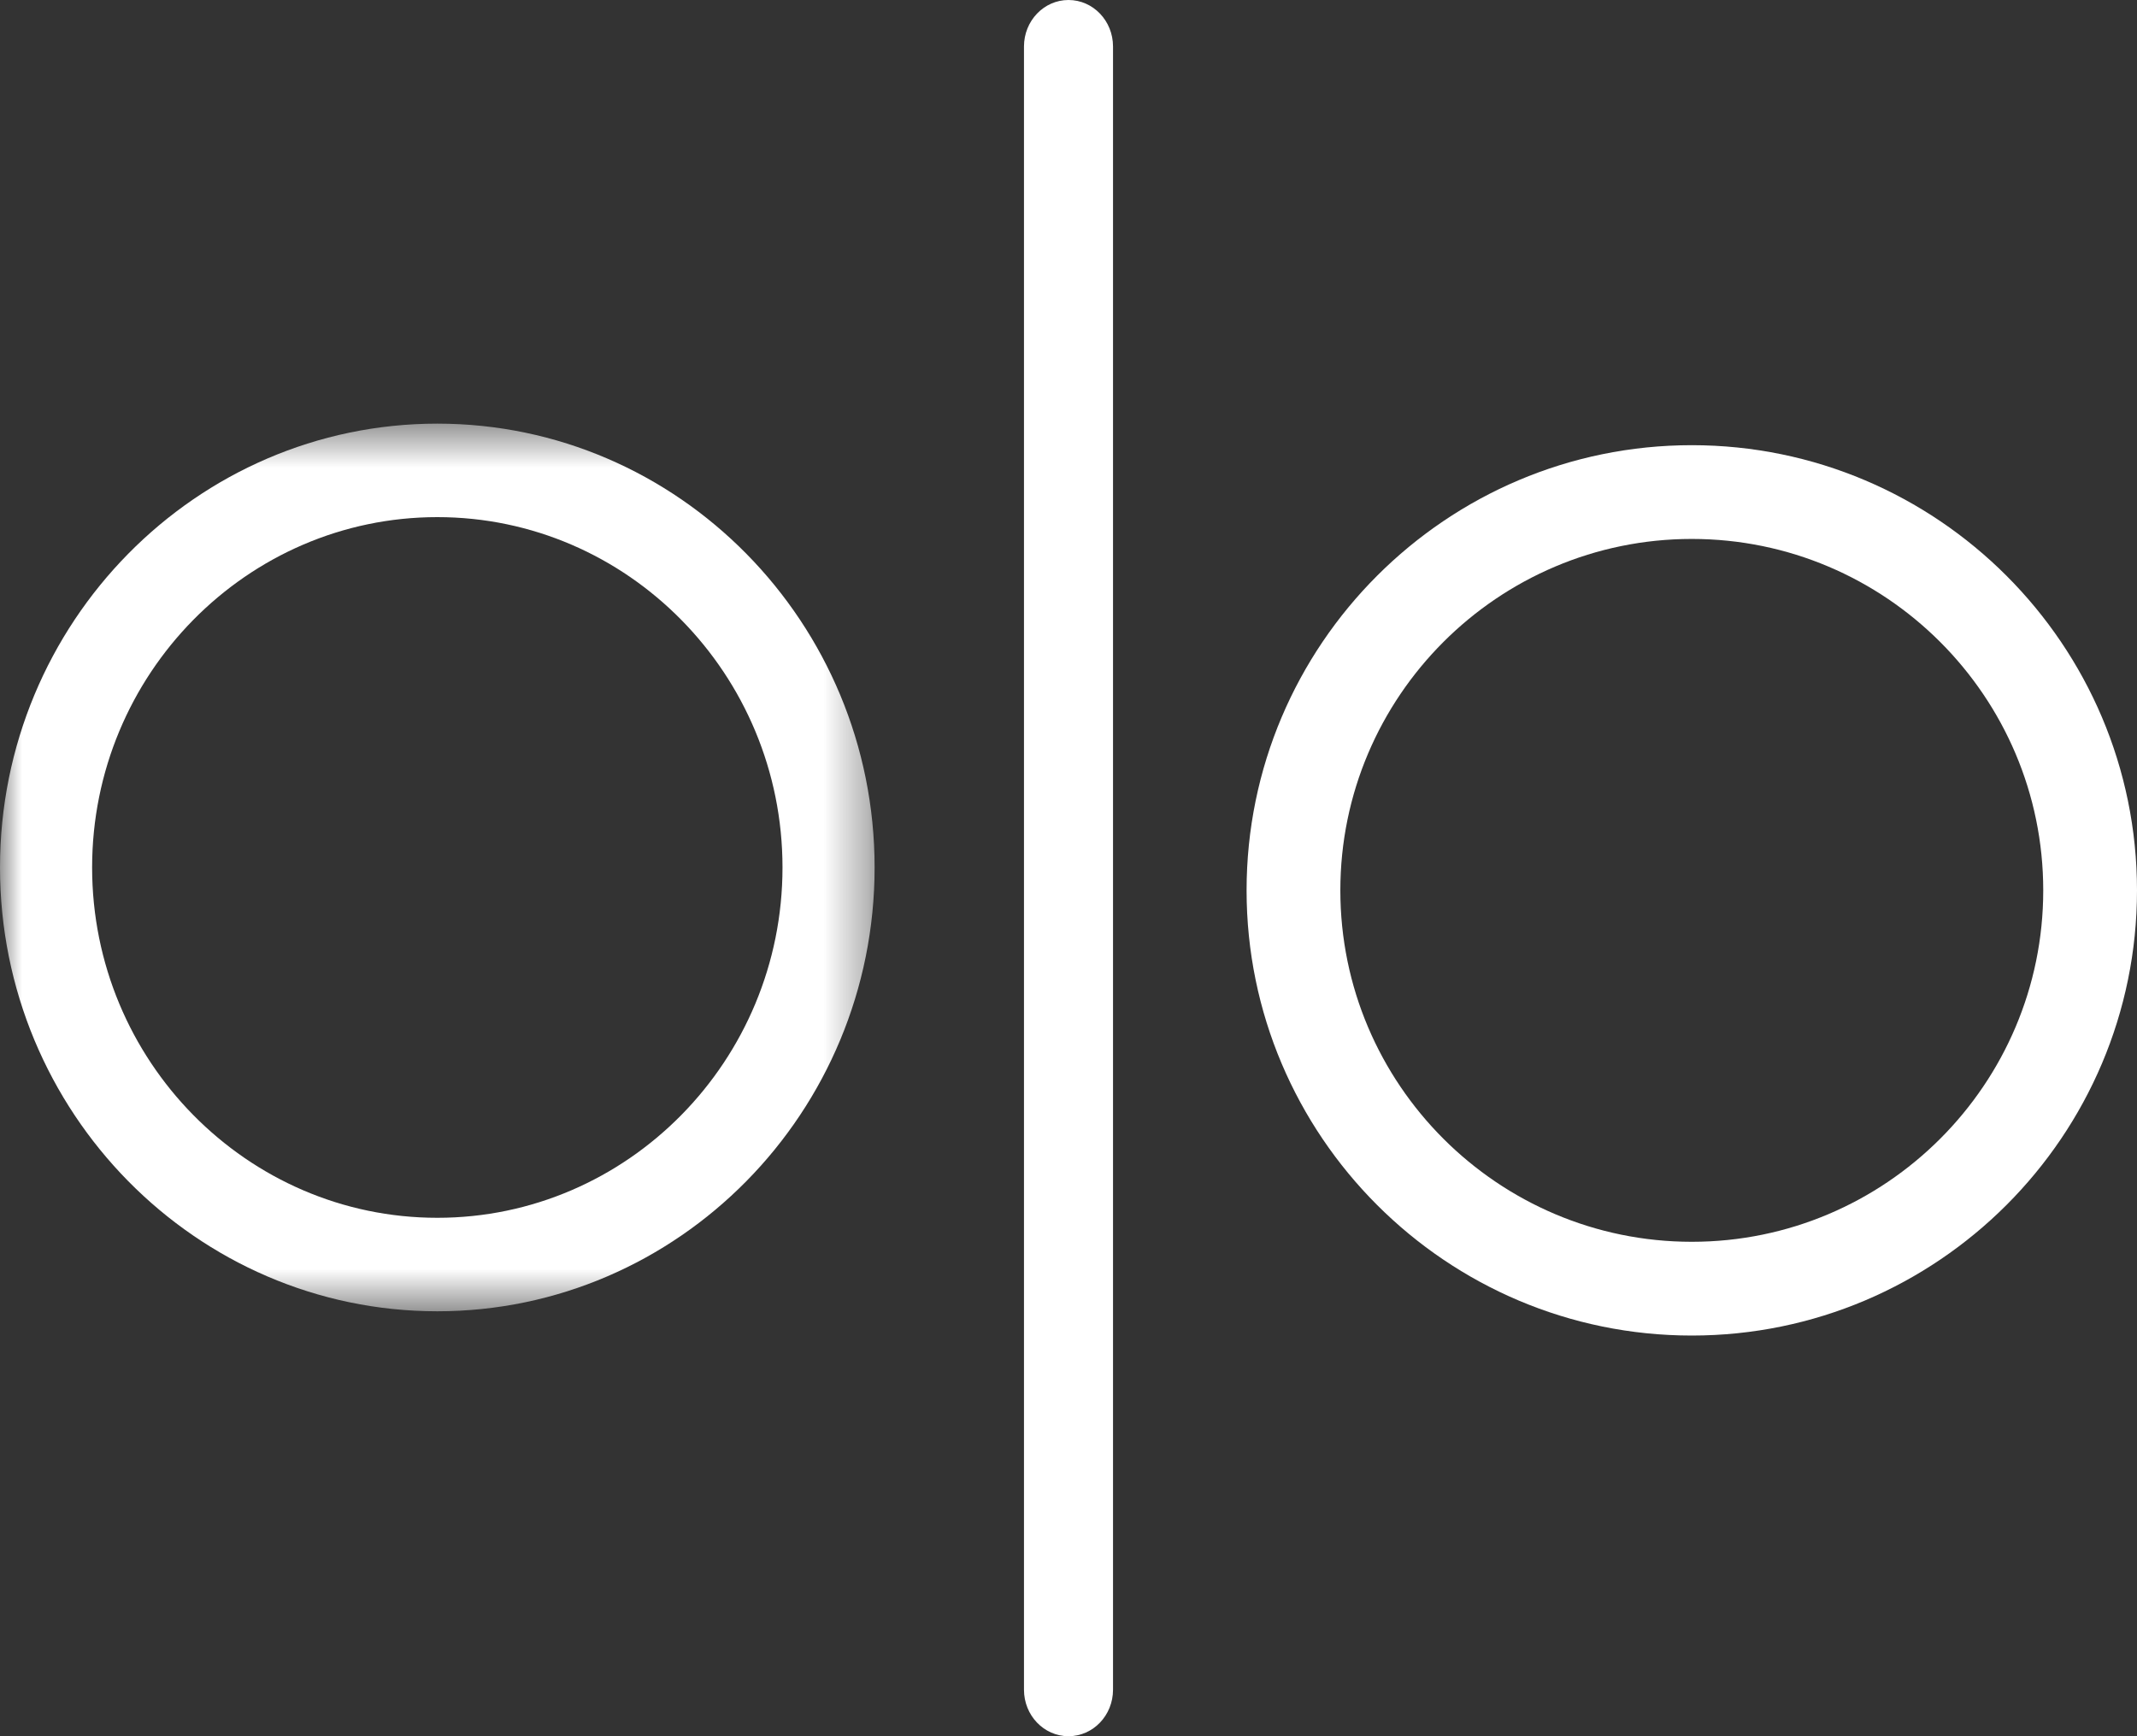
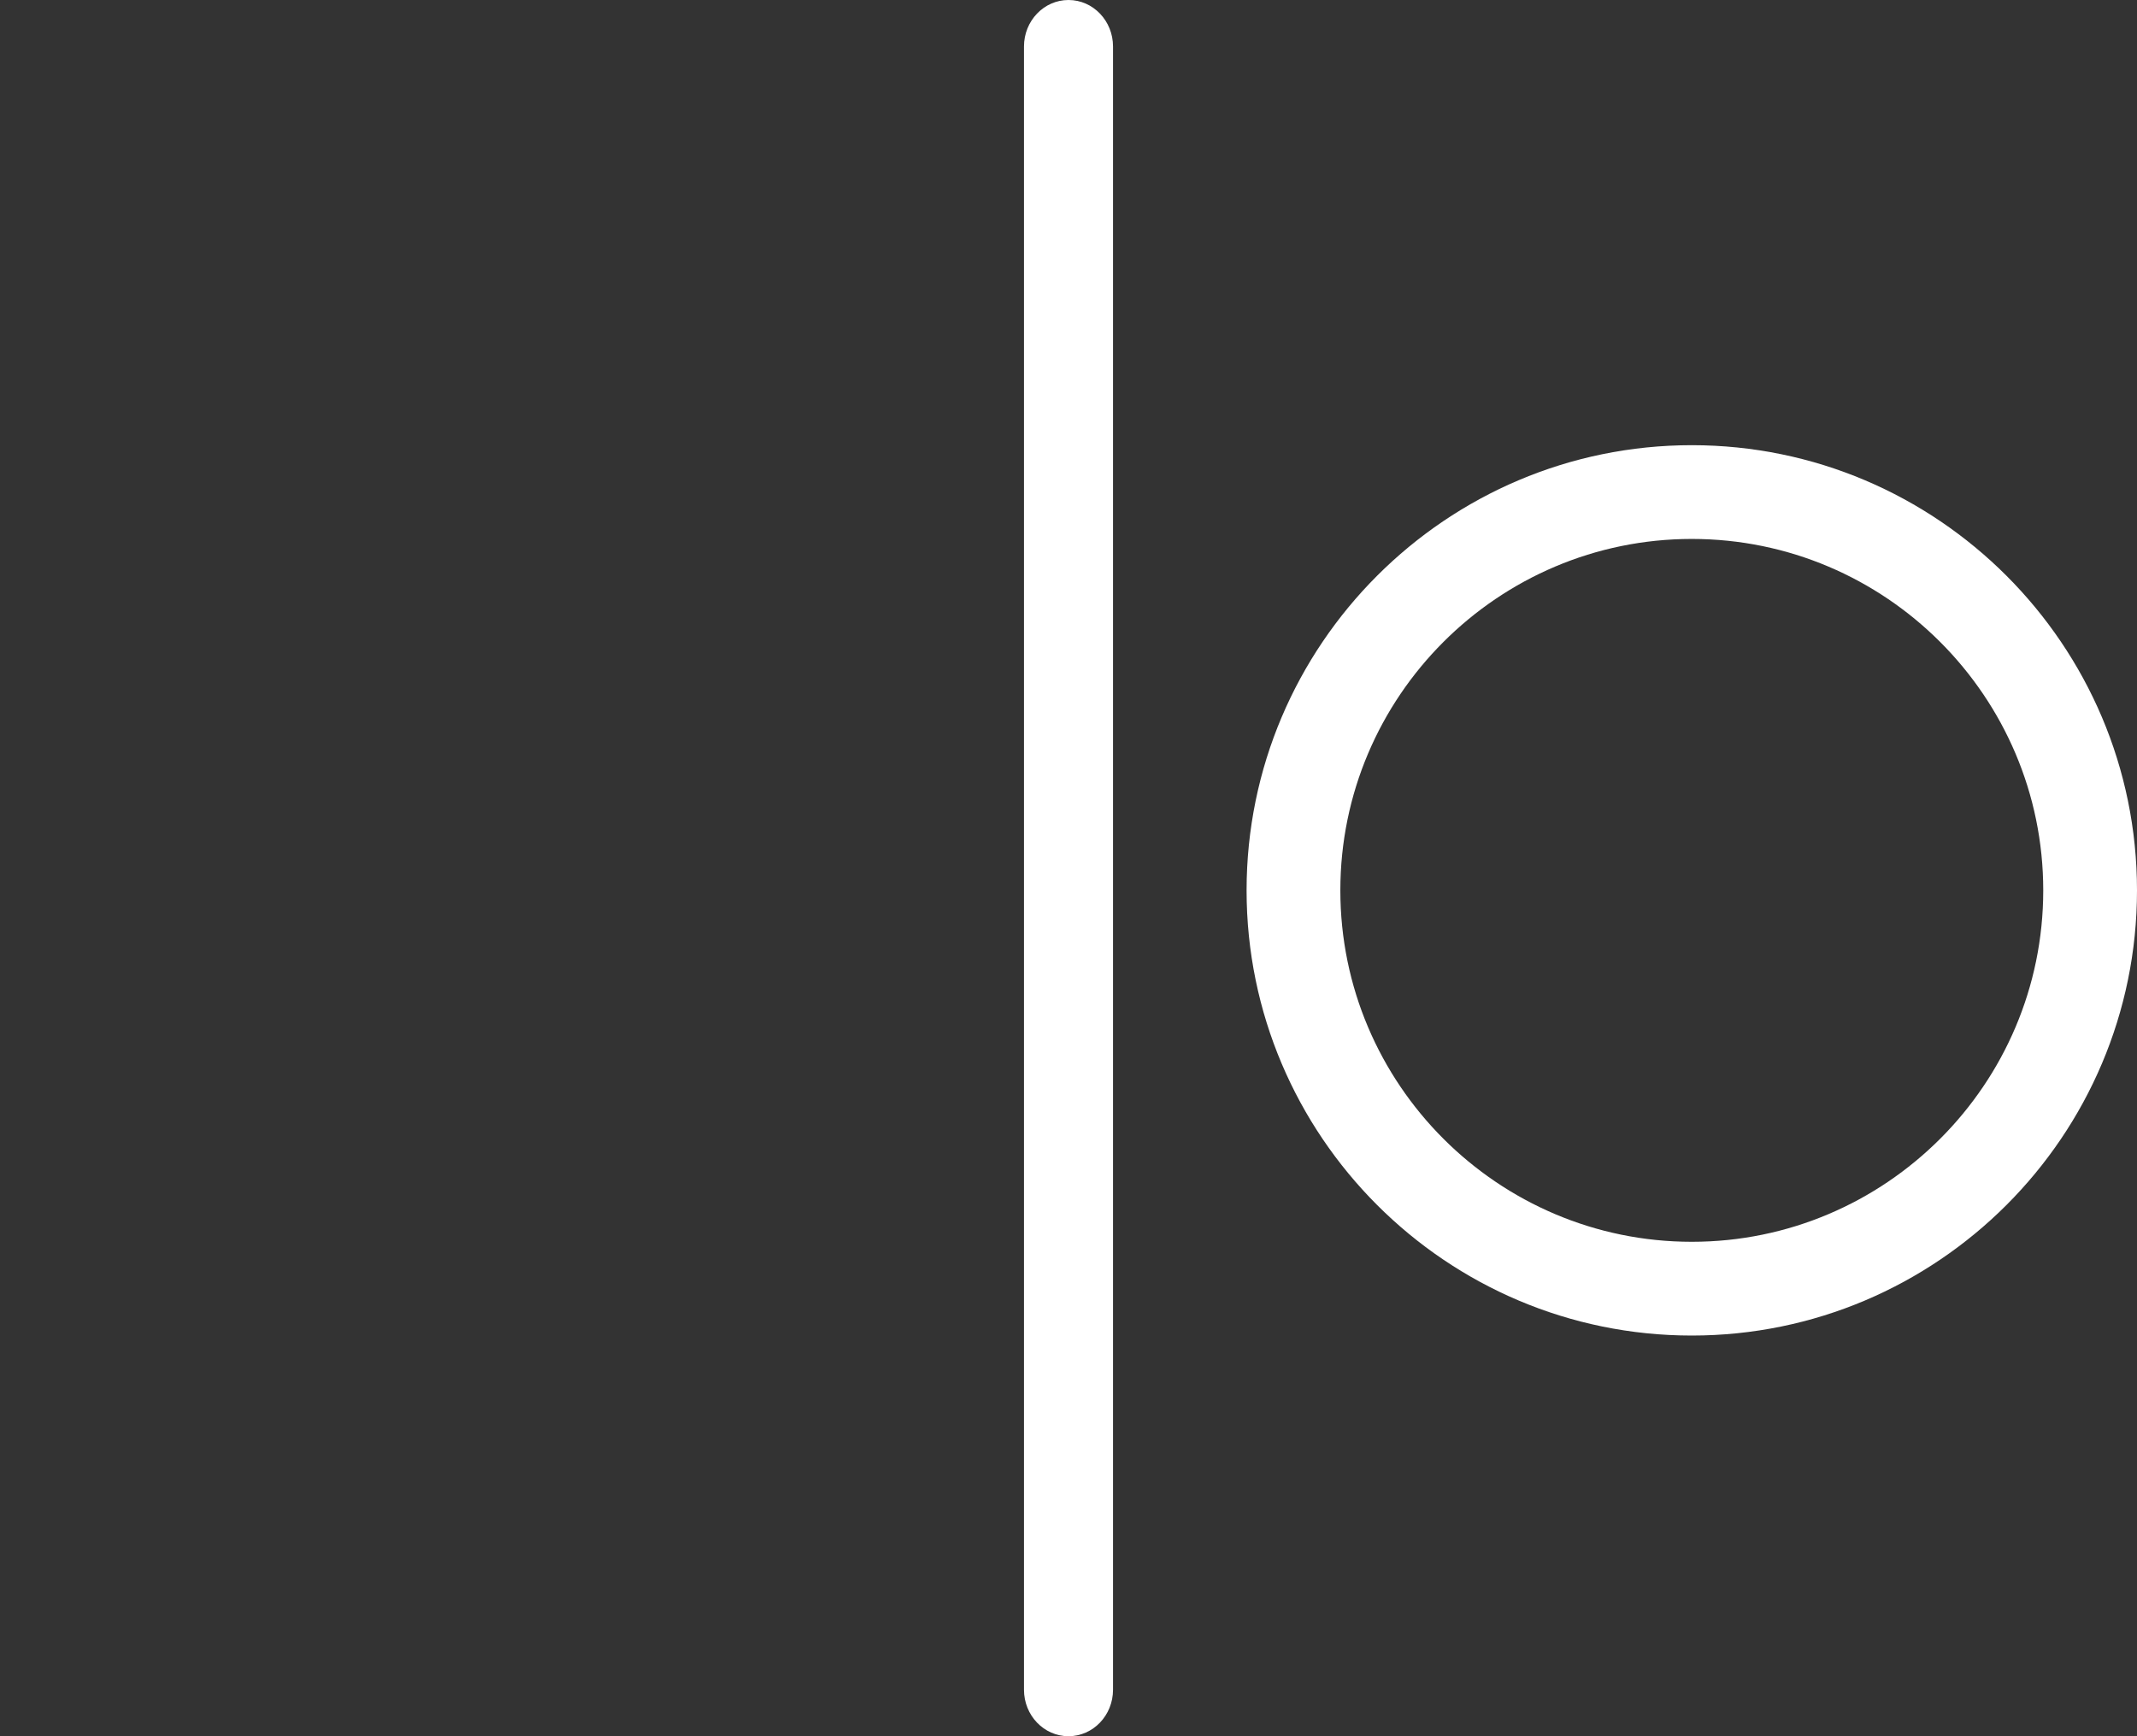
<svg xmlns="http://www.w3.org/2000/svg" xmlns:xlink="http://www.w3.org/1999/xlink" width="48px" height="39px" viewBox="0 0 48 39" version="1.1">
  <rect x="0" y="0" width="48" height="39" fill="#333333" stroke="none" />
  <title>comparison_icon</title>
  <desc>Created with Sketch.</desc>
  <defs>
-     <polygon id="path-1" points="0 0.516 19.645 0.516 19.645 20.455 0 20.455" />
-   </defs>
+     </defs>
  <g id="03-Starter-Templates" stroke="none" stroke-width="1" fill="none" fill-rule="evenodd">
    <g id="BMG_homepage-NEW-AMENDS-Secret-service" transform="translate(-159, -2285)">
      <g id="comparison_icon" transform="translate(159, 2285)">
        <g id="Group-3" transform="translate(0, 9)">
          <mask id="mask-2" fill="white">
            <use xlink:href="#path-1" />
          </mask>
          <g id="Clip-2" />
          <path d="M9.823,2.616 C5.547,2.616 2.069,6.146 2.069,10.486 C2.069,14.825 5.547,18.355 9.823,18.355 C14.098,18.355 17.576,14.825 17.576,10.486 C17.576,6.146 14.098,2.616 9.823,2.616 M9.823,20.455 C4.406,20.455 -0,15.983 -0,10.486 C-0,4.988 4.406,0.516 9.823,0.516 C15.238,0.516 19.645,4.988 19.645,10.486 C19.645,15.983 15.238,20.455 9.823,20.455" id="Fill-1" fill="#FFFFFF" mask="url(#mask-2)" />
        </g>
        <path d="M38,12.106 C33.648,12.106 30.106,15.647 30.106,20 C30.106,24.353 33.648,27.894 38,27.894 C42.353,27.894 45.894,24.353 45.894,20 C45.894,15.647 42.353,12.106 38,12.106 M38,30 C32.486,30 28,25.515 28,20 C28,14.486 32.486,10 38,10 C43.514,10 48,14.486 48,20 C48,25.515 43.514,30 38,30" id="Fill-4" fill="#FFFFFF" />
        <path d="M24,39 C23.447,39 23,38.532 23,37.956 L23,1.044 C23,0.468 23.447,0 24,0 C24.553,0 25,0.468 25,1.044 L25,37.956 C25,38.532 24.553,39 24,39" id="Fill-6" fill="#FFFFFF" />
      </g>
    </g>
  </g>
</svg>